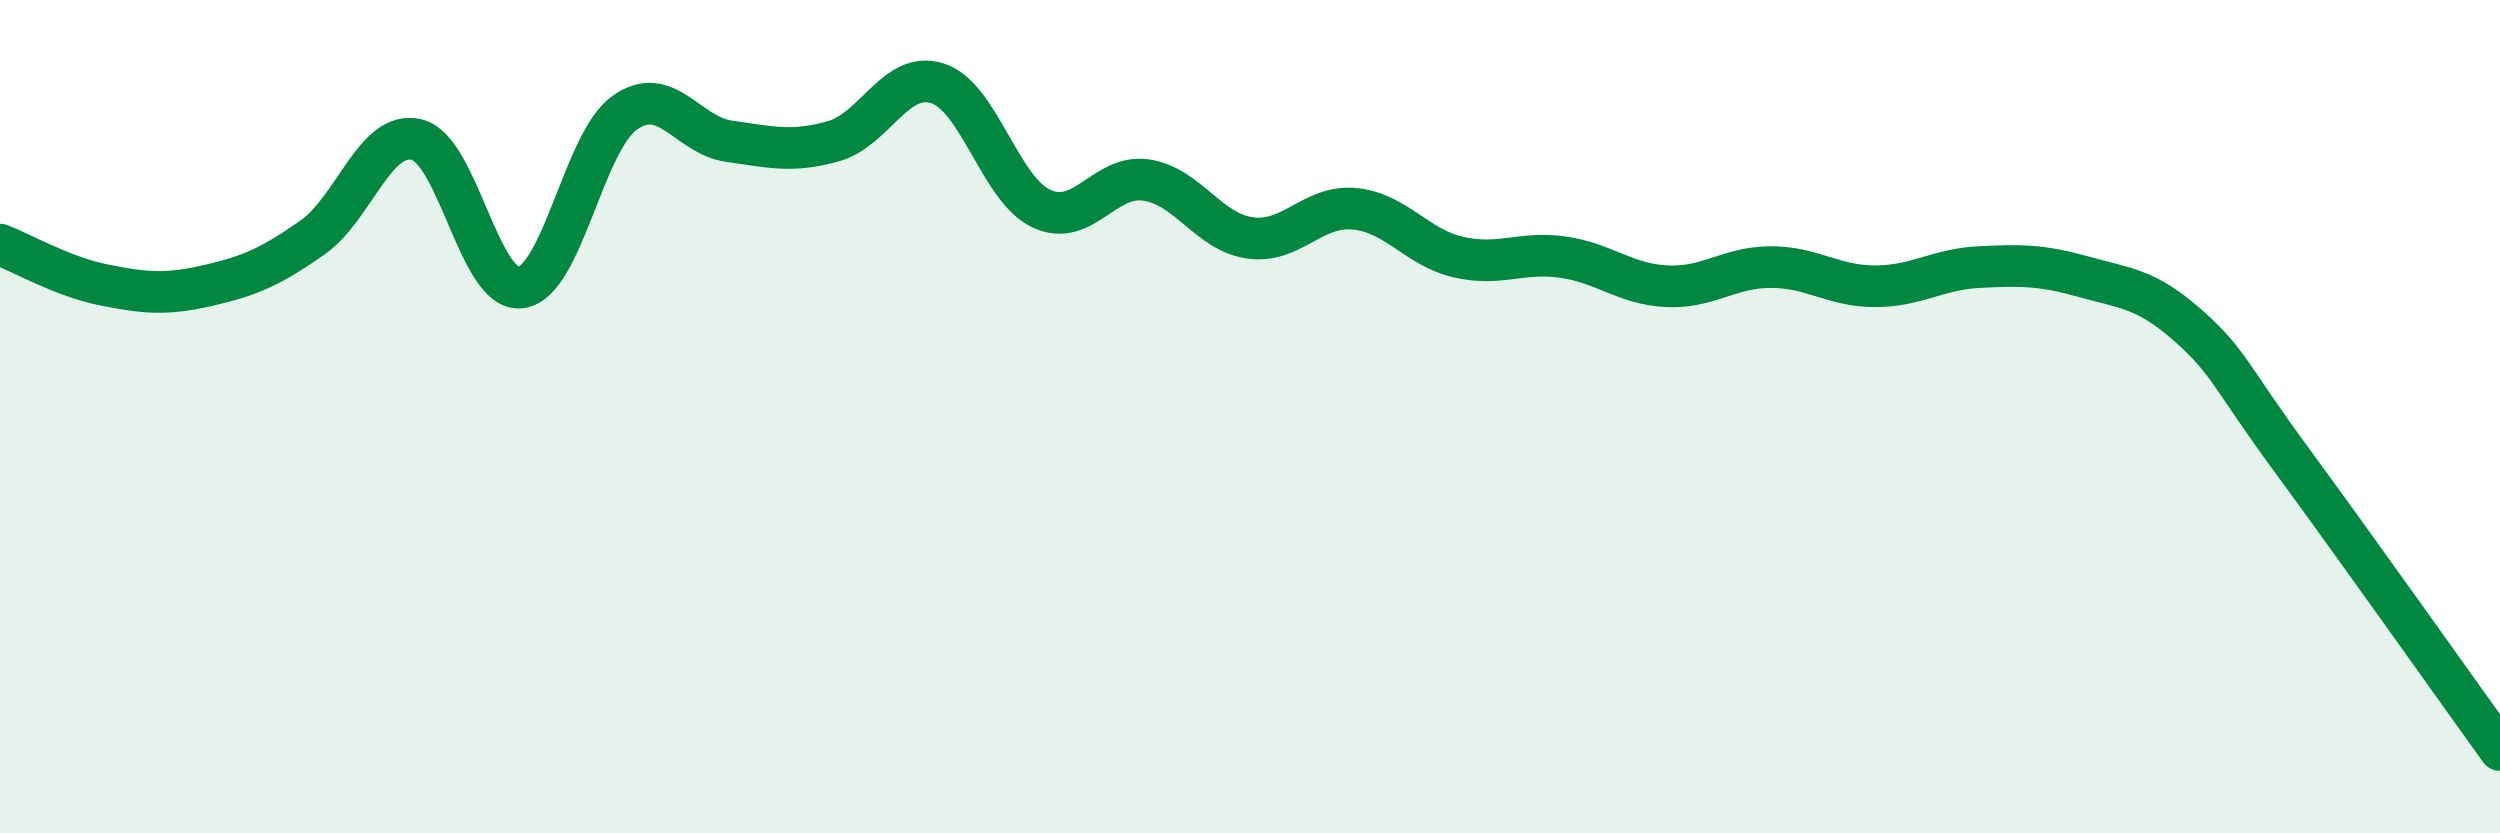
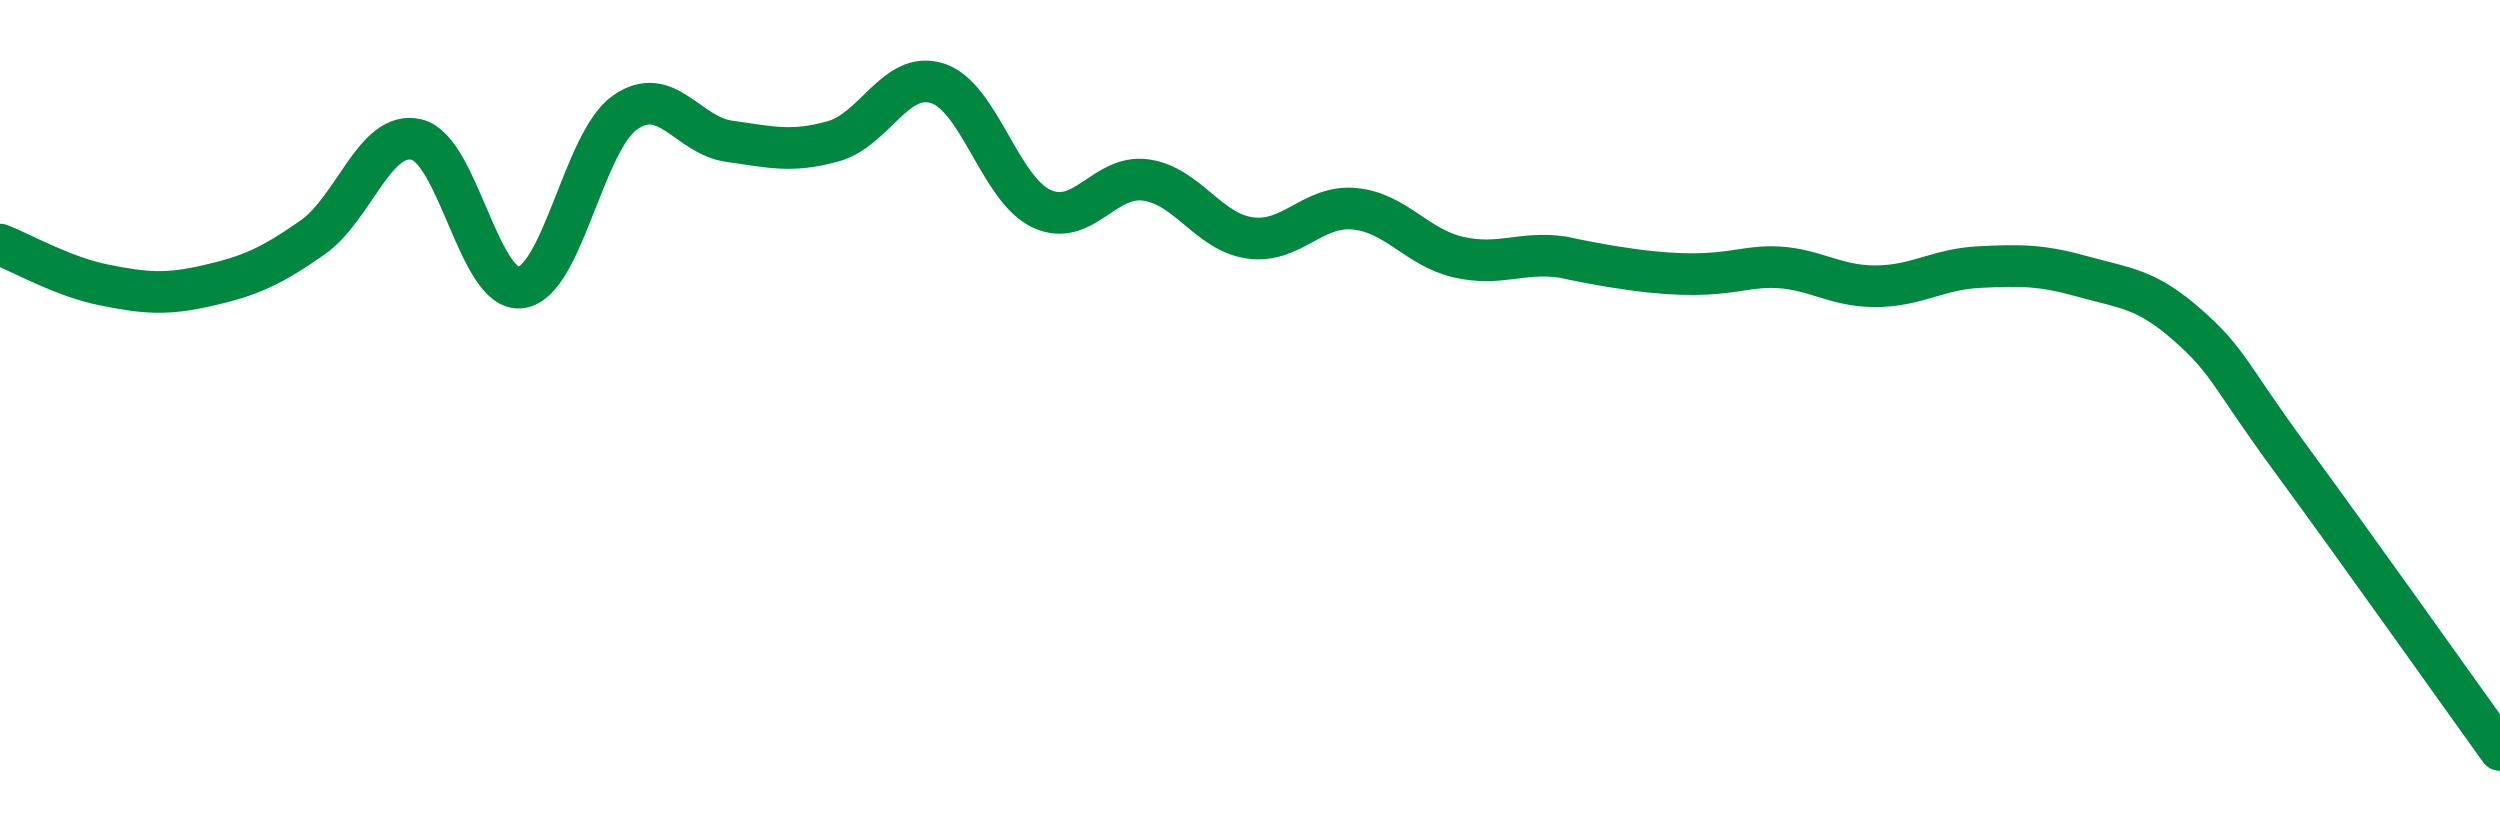
<svg xmlns="http://www.w3.org/2000/svg" width="60" height="20" viewBox="0 0 60 20">
-   <path d="M 0,5.87 C 0.5,6.06 1.5,6.64 2.5,6.84 C 3.5,7.04 4,7.08 5,6.85 C 6,6.62 6.5,6.4 7.5,5.7 C 8.5,5 9,3.11 10,3.35 C 11,3.59 11.5,7.03 12.5,6.9 C 13.5,6.77 14,3.4 15,2.7 C 16,2 16.5,3.25 17.5,3.39 C 18.5,3.53 19,3.67 20,3.39 C 21,3.11 21.5,1.68 22.5,2 C 23.5,2.32 24,4.55 25,5.01 C 26,5.47 26.5,4.18 27.5,4.32 C 28.5,4.46 29,5.57 30,5.71 C 31,5.85 31.5,4.92 32.5,5.01 C 33.5,5.1 34,5.94 35,6.17 C 36,6.4 36.5,6.03 37.5,6.17 C 38.5,6.31 39,6.82 40,6.87 C 41,6.92 41.5,6.41 42.5,6.41 C 43.5,6.41 44,6.87 45,6.87 C 46,6.87 46.5,6.46 47.5,6.41 C 48.5,6.36 49,6.36 50,6.64 C 51,6.92 51.5,6.92 52.5,7.8 C 53.5,8.68 53.5,9 55,11.04 C 56.5,13.08 59,16.61 60,18L60 20L0 20Z" fill="#008740" opacity="0.1" stroke-linecap="round" stroke-linejoin="round" />
-   <path d="M 0,5.87 C 0.5,6.06 1.5,6.64 2.5,6.84 C 3.5,7.04 4,7.08 5,6.85 C 6,6.62 6.5,6.4 7.5,5.7 C 8.5,5 9,3.11 10,3.35 C 11,3.59 11.5,7.03 12.5,6.9 C 13.5,6.77 14,3.4 15,2.7 C 16,2 16.5,3.25 17.5,3.39 C 18.5,3.53 19,3.67 20,3.39 C 21,3.11 21.5,1.68 22.5,2 C 23.5,2.32 24,4.55 25,5.01 C 26,5.47 26.5,4.18 27.5,4.32 C 28.5,4.46 29,5.57 30,5.71 C 31,5.85 31.5,4.92 32.5,5.01 C 33.5,5.1 34,5.94 35,6.17 C 36,6.4 36.5,6.03 37.5,6.17 C 38.5,6.31 39,6.82 40,6.87 C 41,6.92 41.5,6.41 42.5,6.41 C 43.5,6.41 44,6.87 45,6.87 C 46,6.87 46.5,6.46 47.5,6.41 C 48.5,6.36 49,6.36 50,6.64 C 51,6.92 51.5,6.92 52.5,7.8 C 53.5,8.68 53.5,9 55,11.04 C 56.5,13.08 59,16.61 60,18" stroke="#008740" stroke-width="1" fill="none" stroke-linecap="round" stroke-linejoin="round" />
+   <path d="M 0,5.87 C 0.5,6.06 1.5,6.64 2.5,6.84 C 3.5,7.04 4,7.08 5,6.85 C 6,6.62 6.5,6.4 7.5,5.7 C 8.5,5 9,3.11 10,3.35 C 11,3.59 11.5,7.03 12.5,6.9 C 13.5,6.77 14,3.4 15,2.7 C 16,2 16.5,3.25 17.5,3.39 C 18.5,3.53 19,3.67 20,3.39 C 21,3.11 21.5,1.68 22.5,2 C 23.5,2.32 24,4.55 25,5.01 C 26,5.47 26.5,4.18 27.5,4.32 C 28.5,4.46 29,5.57 30,5.71 C 31,5.85 31.5,4.92 32.5,5.01 C 33.5,5.1 34,5.94 35,6.17 C 36,6.4 36.5,6.03 37.5,6.17 C 41,6.92 41.5,6.41 42.5,6.41 C 43.5,6.41 44,6.87 45,6.87 C 46,6.87 46.5,6.46 47.5,6.41 C 48.5,6.36 49,6.36 50,6.64 C 51,6.92 51.5,6.92 52.5,7.8 C 53.5,8.68 53.5,9 55,11.04 C 56.5,13.08 59,16.61 60,18" stroke="#008740" stroke-width="1" fill="none" stroke-linecap="round" stroke-linejoin="round" />
</svg>